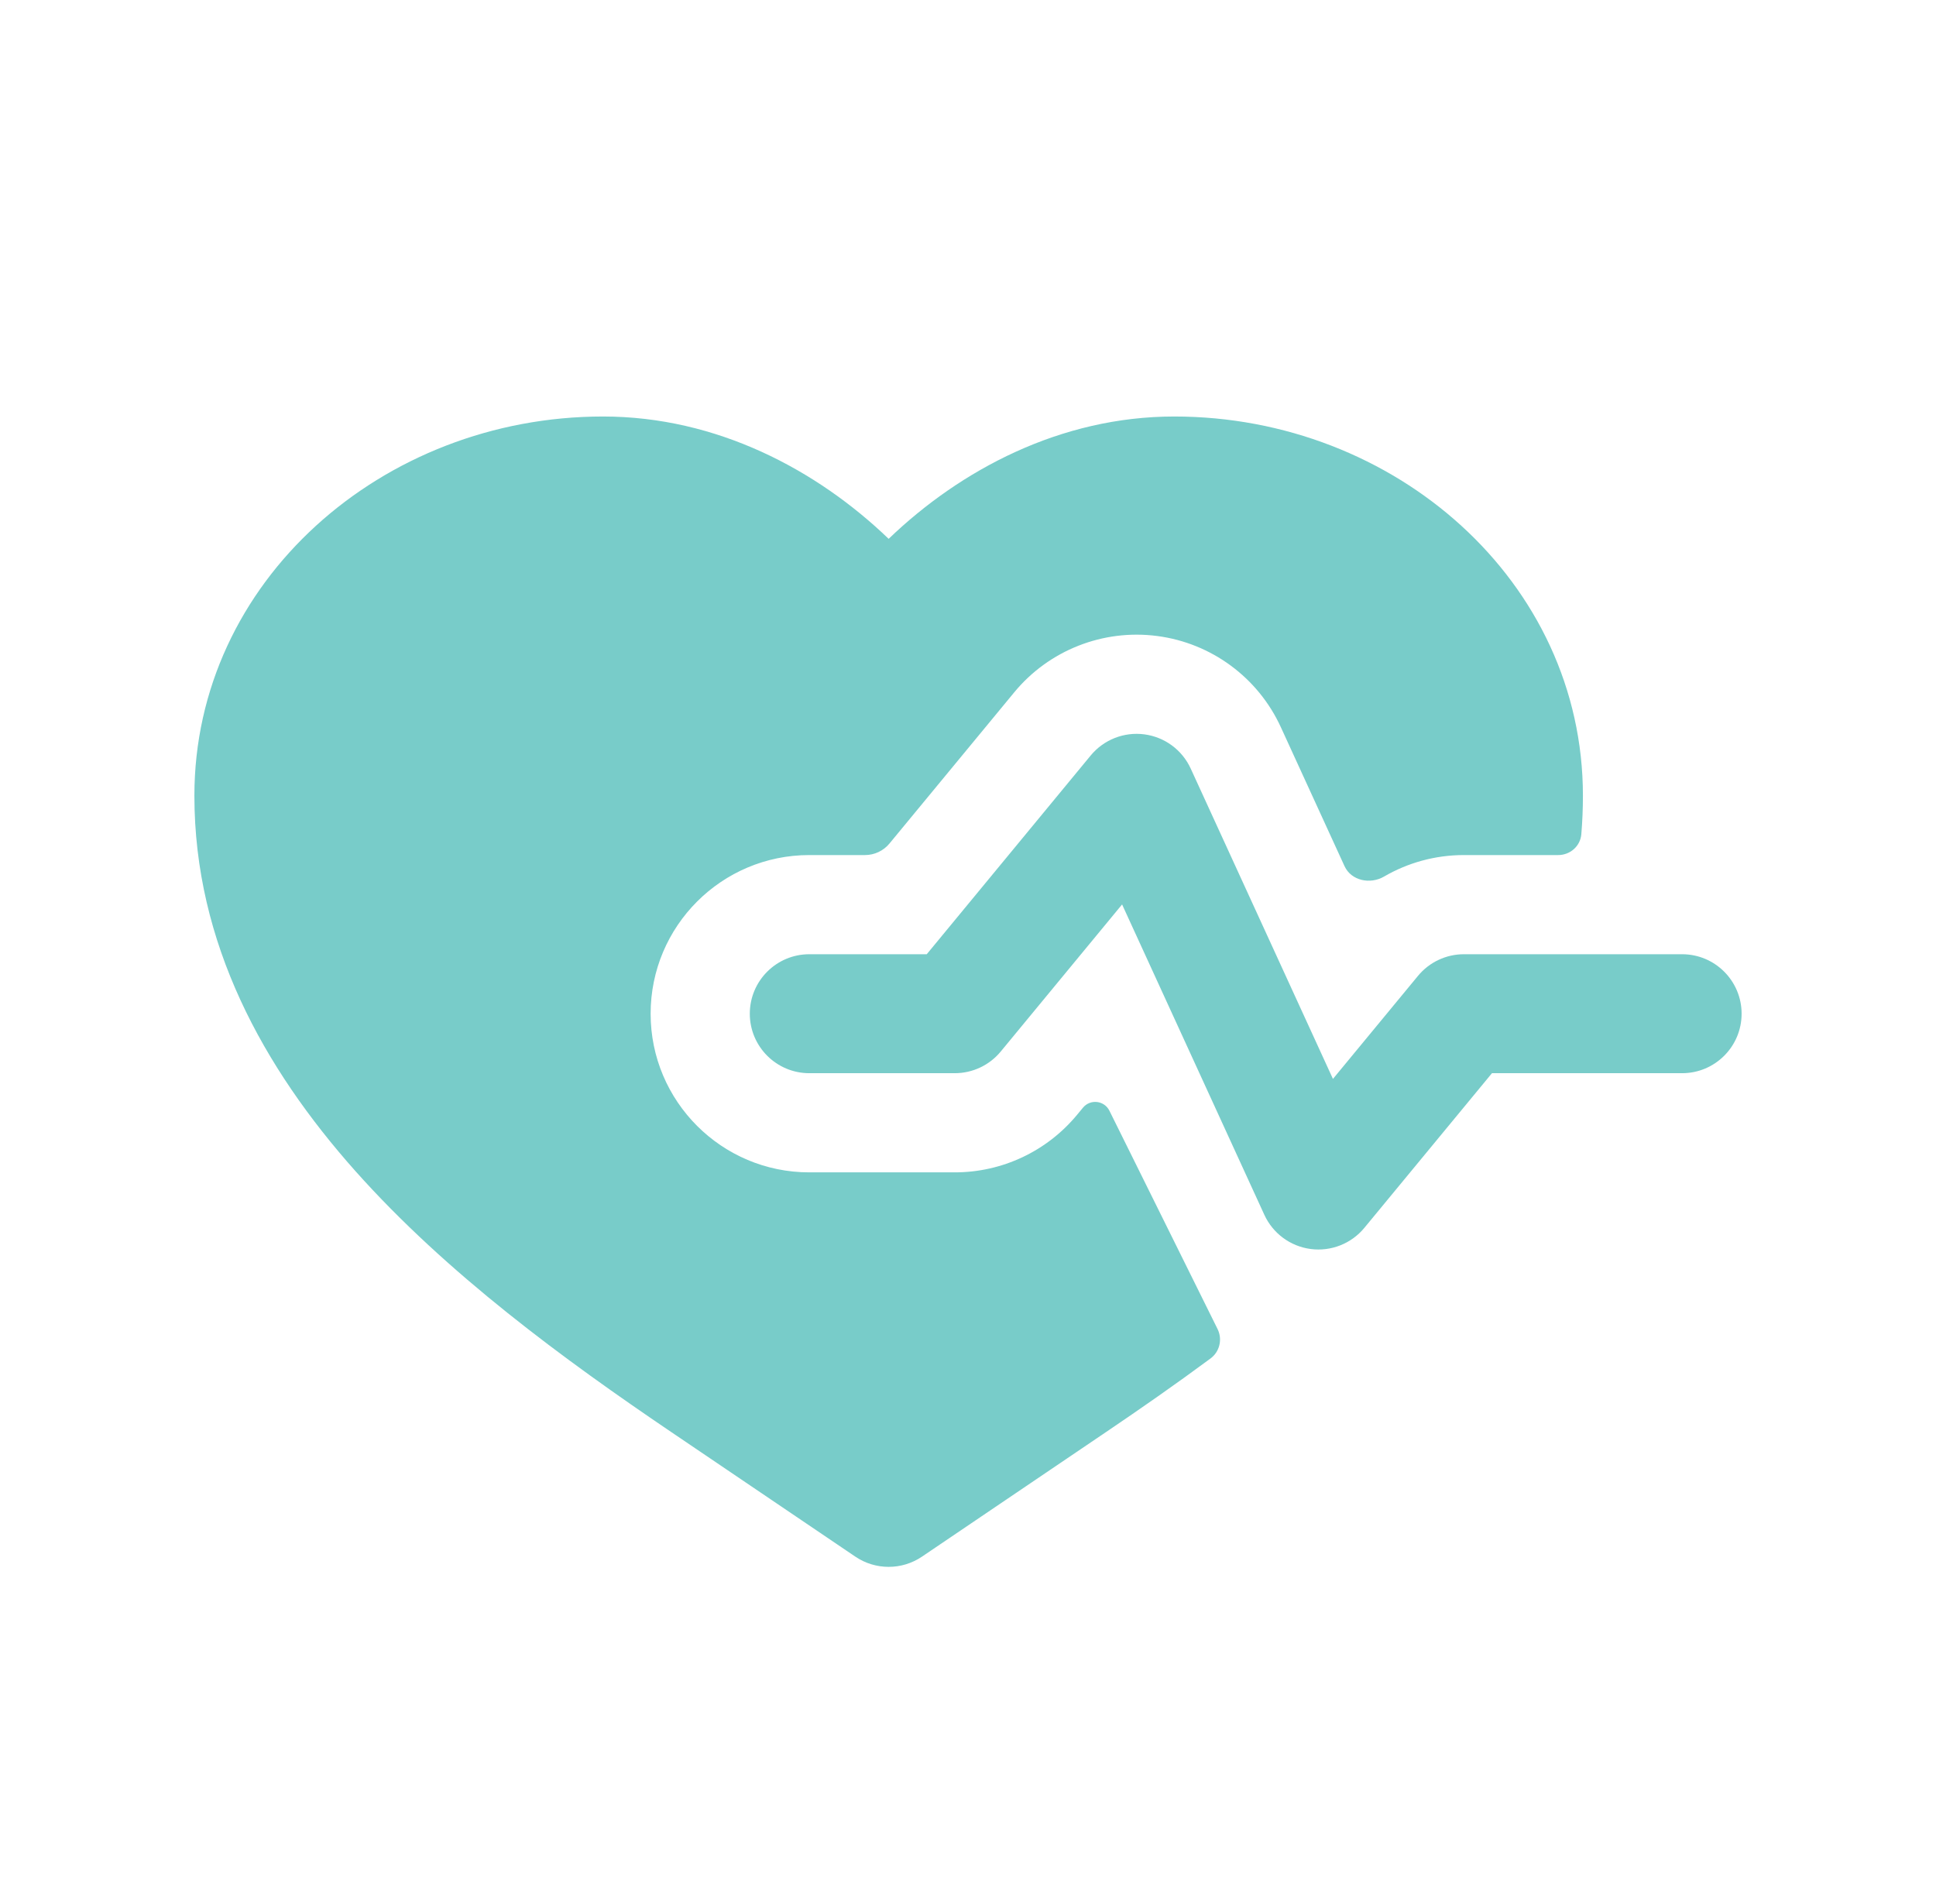
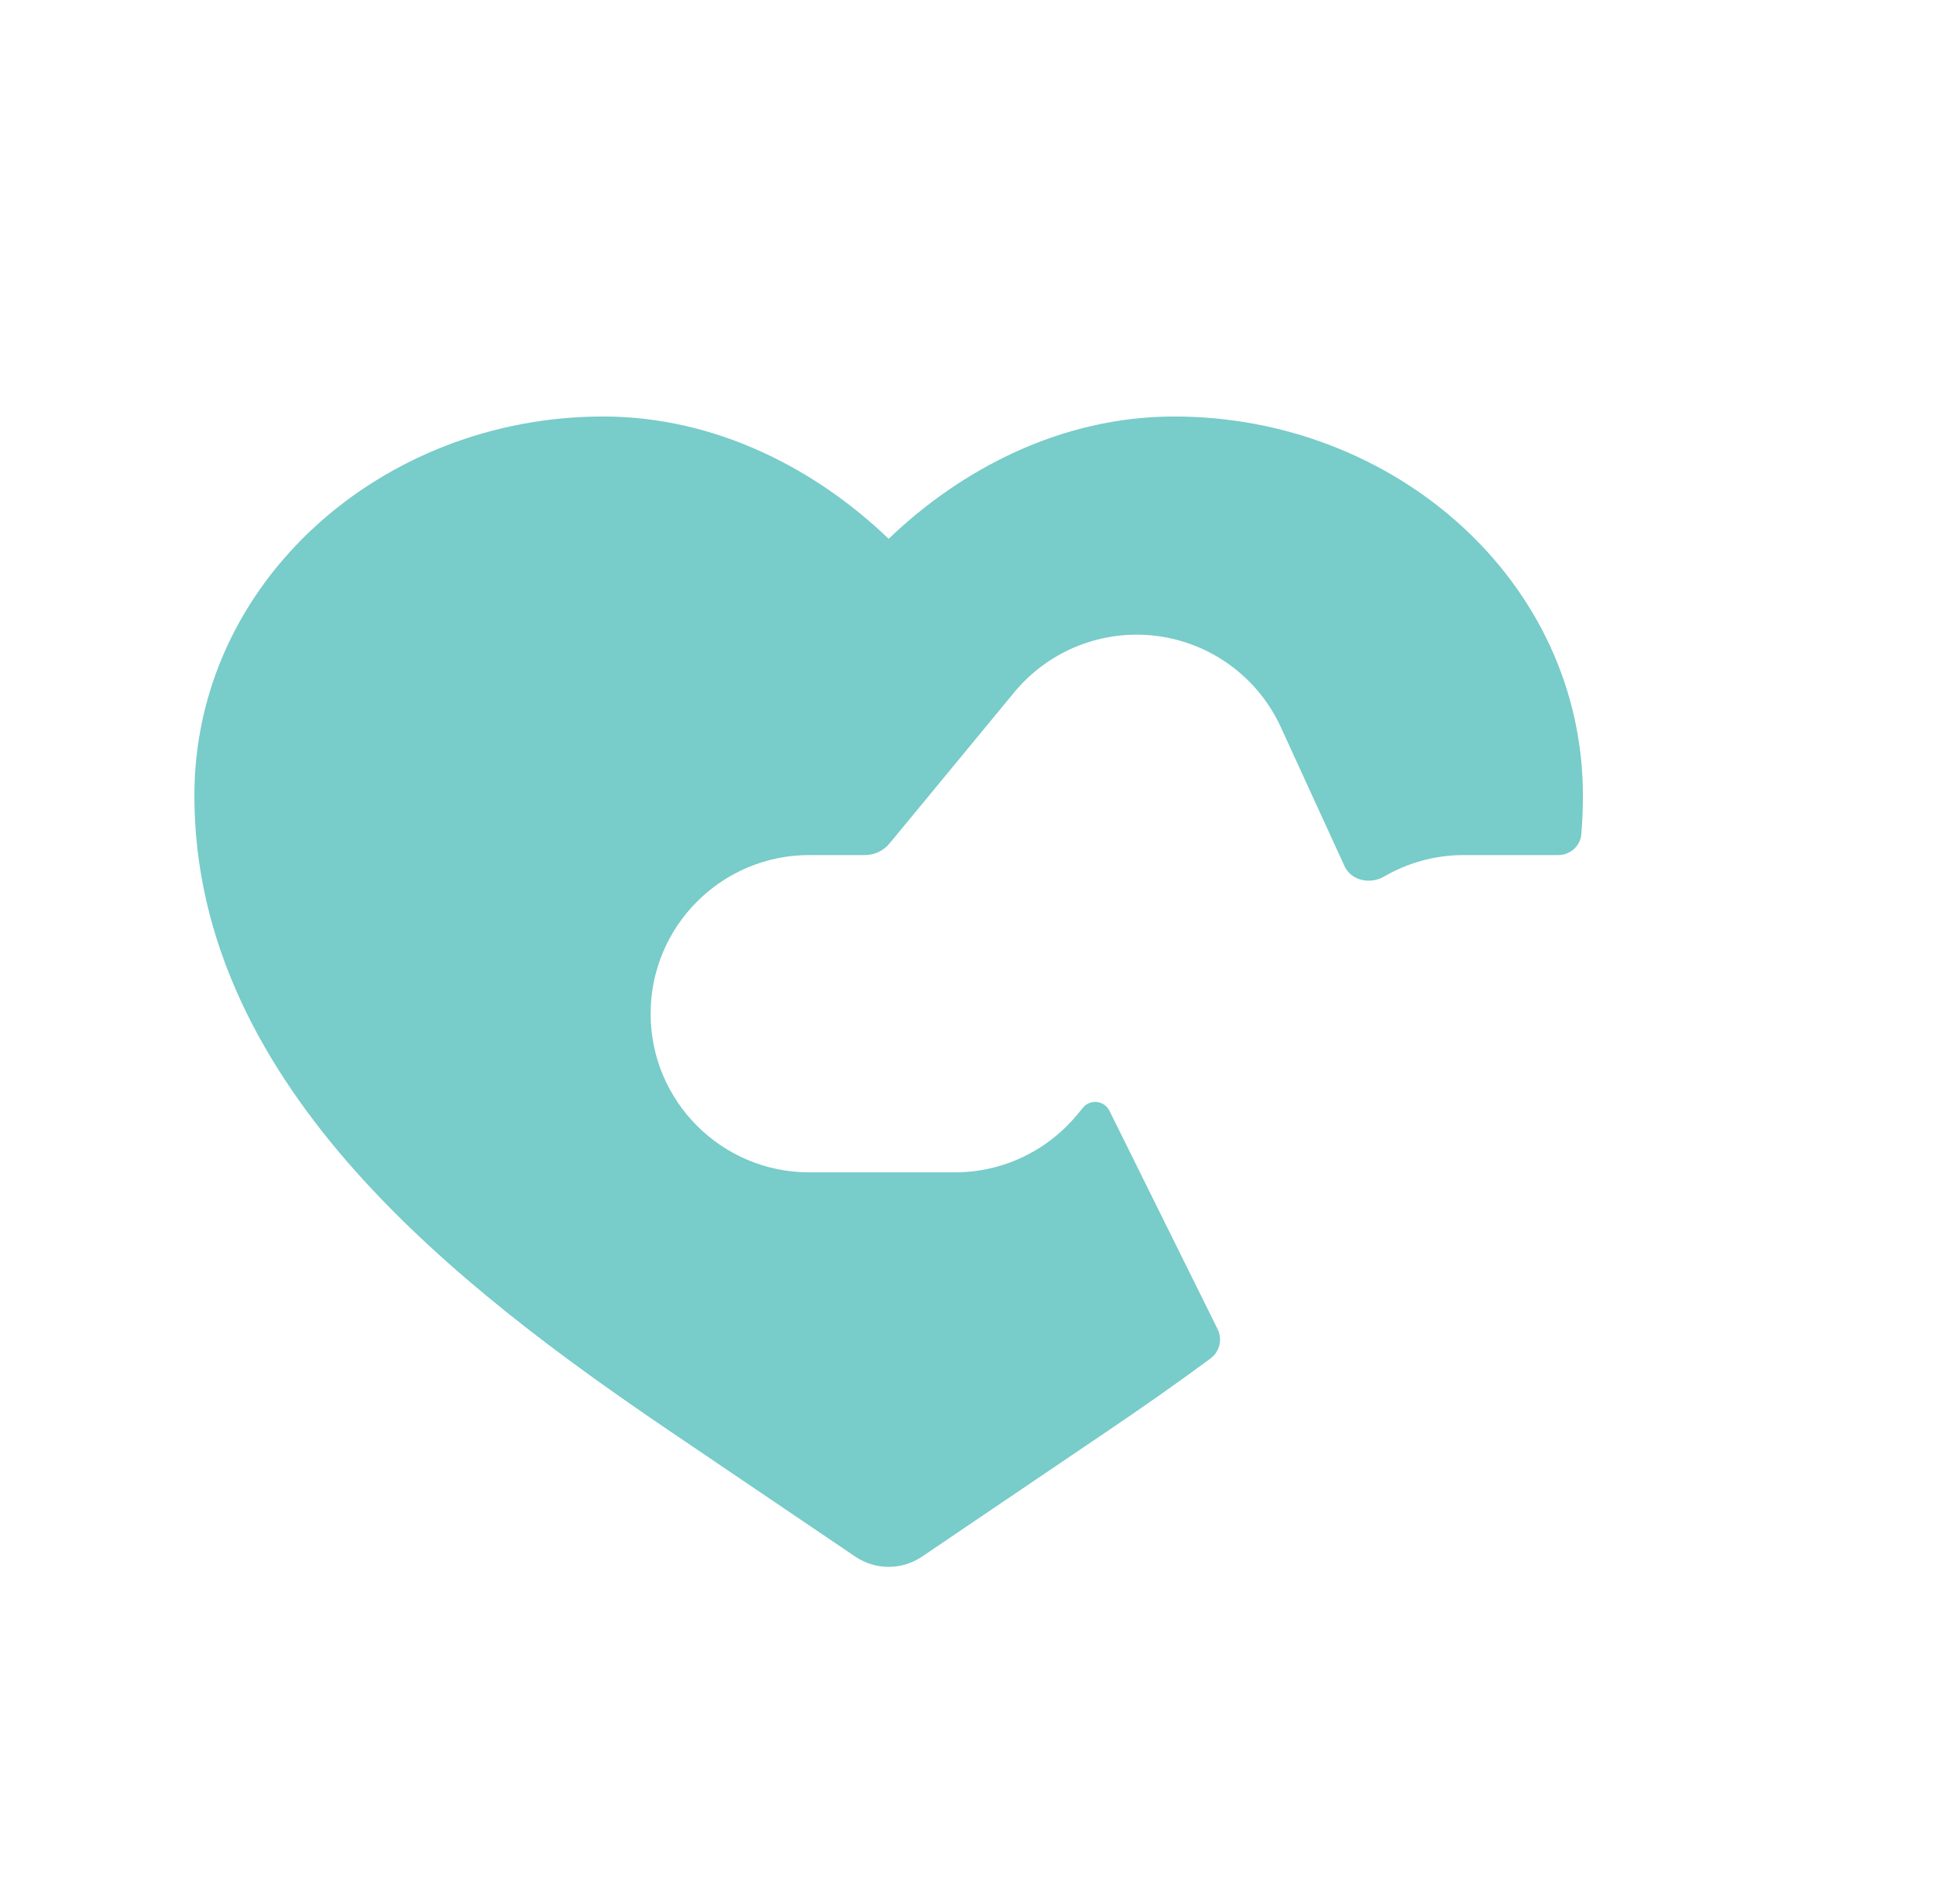
<svg xmlns="http://www.w3.org/2000/svg" width="61" height="60" viewBox="0 0 61 60" fill="none">
  <path d="M19 13.125C12.048 13.125 6.125 18.323 6.125 25.075C6.125 29.732 8.306 33.653 11.196 36.901C14.077 40.138 17.793 42.855 21.152 45.129L26.949 49.053C27.584 49.483 28.416 49.483 29.051 49.053L34.847 45.129C35.922 44.402 37.032 43.63 38.141 42.809C38.431 42.595 38.523 42.203 38.363 41.88L34.956 35.002C34.795 34.677 34.353 34.626 34.122 34.906L33.94 35.126C32.99 36.278 31.576 36.944 30.083 36.944H25.5C22.739 36.944 20.5 34.706 20.5 31.945C20.5 29.183 22.739 26.945 25.5 26.945H27.255C27.553 26.945 27.837 26.811 28.026 26.581L31.956 21.818C33.051 20.49 34.754 19.819 36.461 20.042C38.168 20.265 39.641 21.351 40.358 22.917L42.364 27.295C42.575 27.755 43.174 27.877 43.61 27.622C44.353 27.19 45.215 26.945 46.125 26.945H49.096C49.474 26.945 49.794 26.664 49.825 26.288C49.858 25.889 49.875 25.485 49.875 25.075C49.875 18.323 43.952 13.125 37 13.125C33.416 13.125 30.263 14.805 28 16.98C25.737 14.805 22.584 13.125 19 13.125Z" fill="#78CCC9" />
-   <path d="M37.517 24.219C37.248 23.632 36.696 23.225 36.056 23.141C35.415 23.057 34.777 23.309 34.366 23.807L29.2 30.07H25.5C24.465 30.07 23.625 30.909 23.625 31.945C23.625 32.98 24.465 33.819 25.5 33.819H30.083C30.643 33.819 31.174 33.569 31.53 33.138L35.355 28.501L39.837 38.281C40.106 38.868 40.658 39.276 41.298 39.359C41.939 39.443 42.577 39.191 42.988 38.693L47.009 33.819H53C54.035 33.819 54.875 32.98 54.875 31.945C54.875 30.909 54.035 30.07 53 30.07H46.125C45.565 30.07 45.035 30.32 44.679 30.751L41.999 33.999L37.517 24.219Z" fill="#78CCC9" />
</svg>